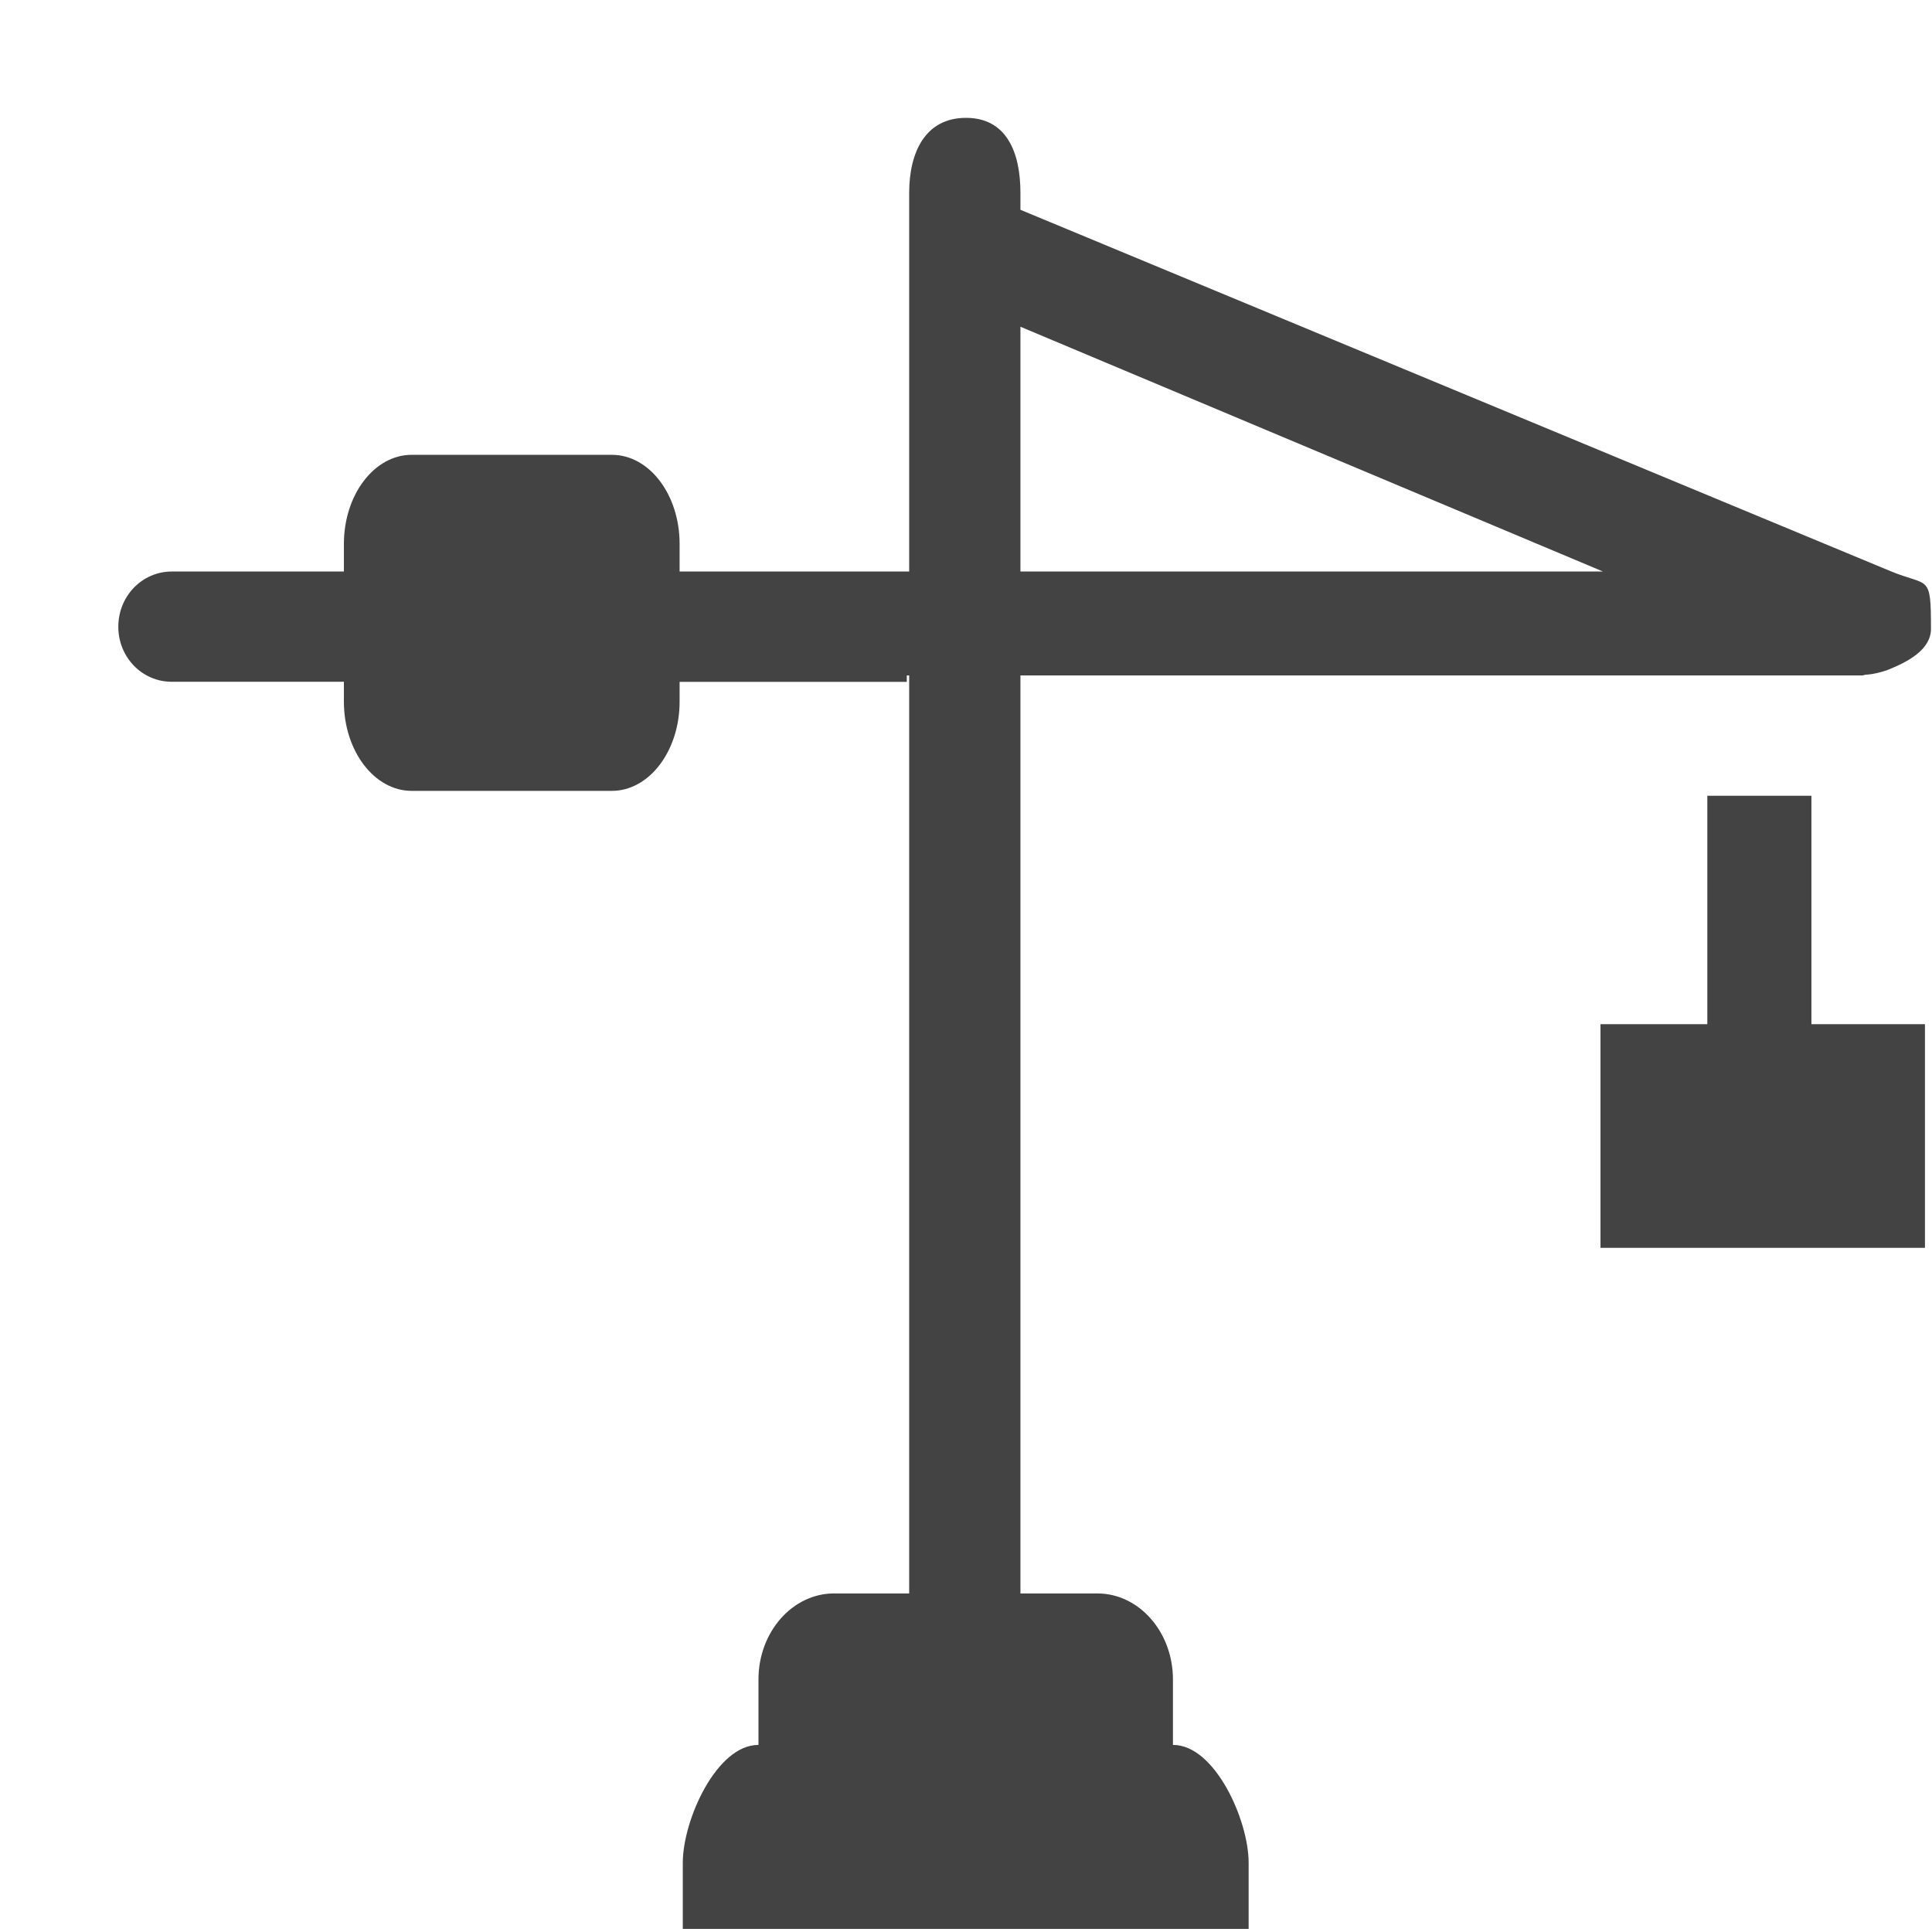
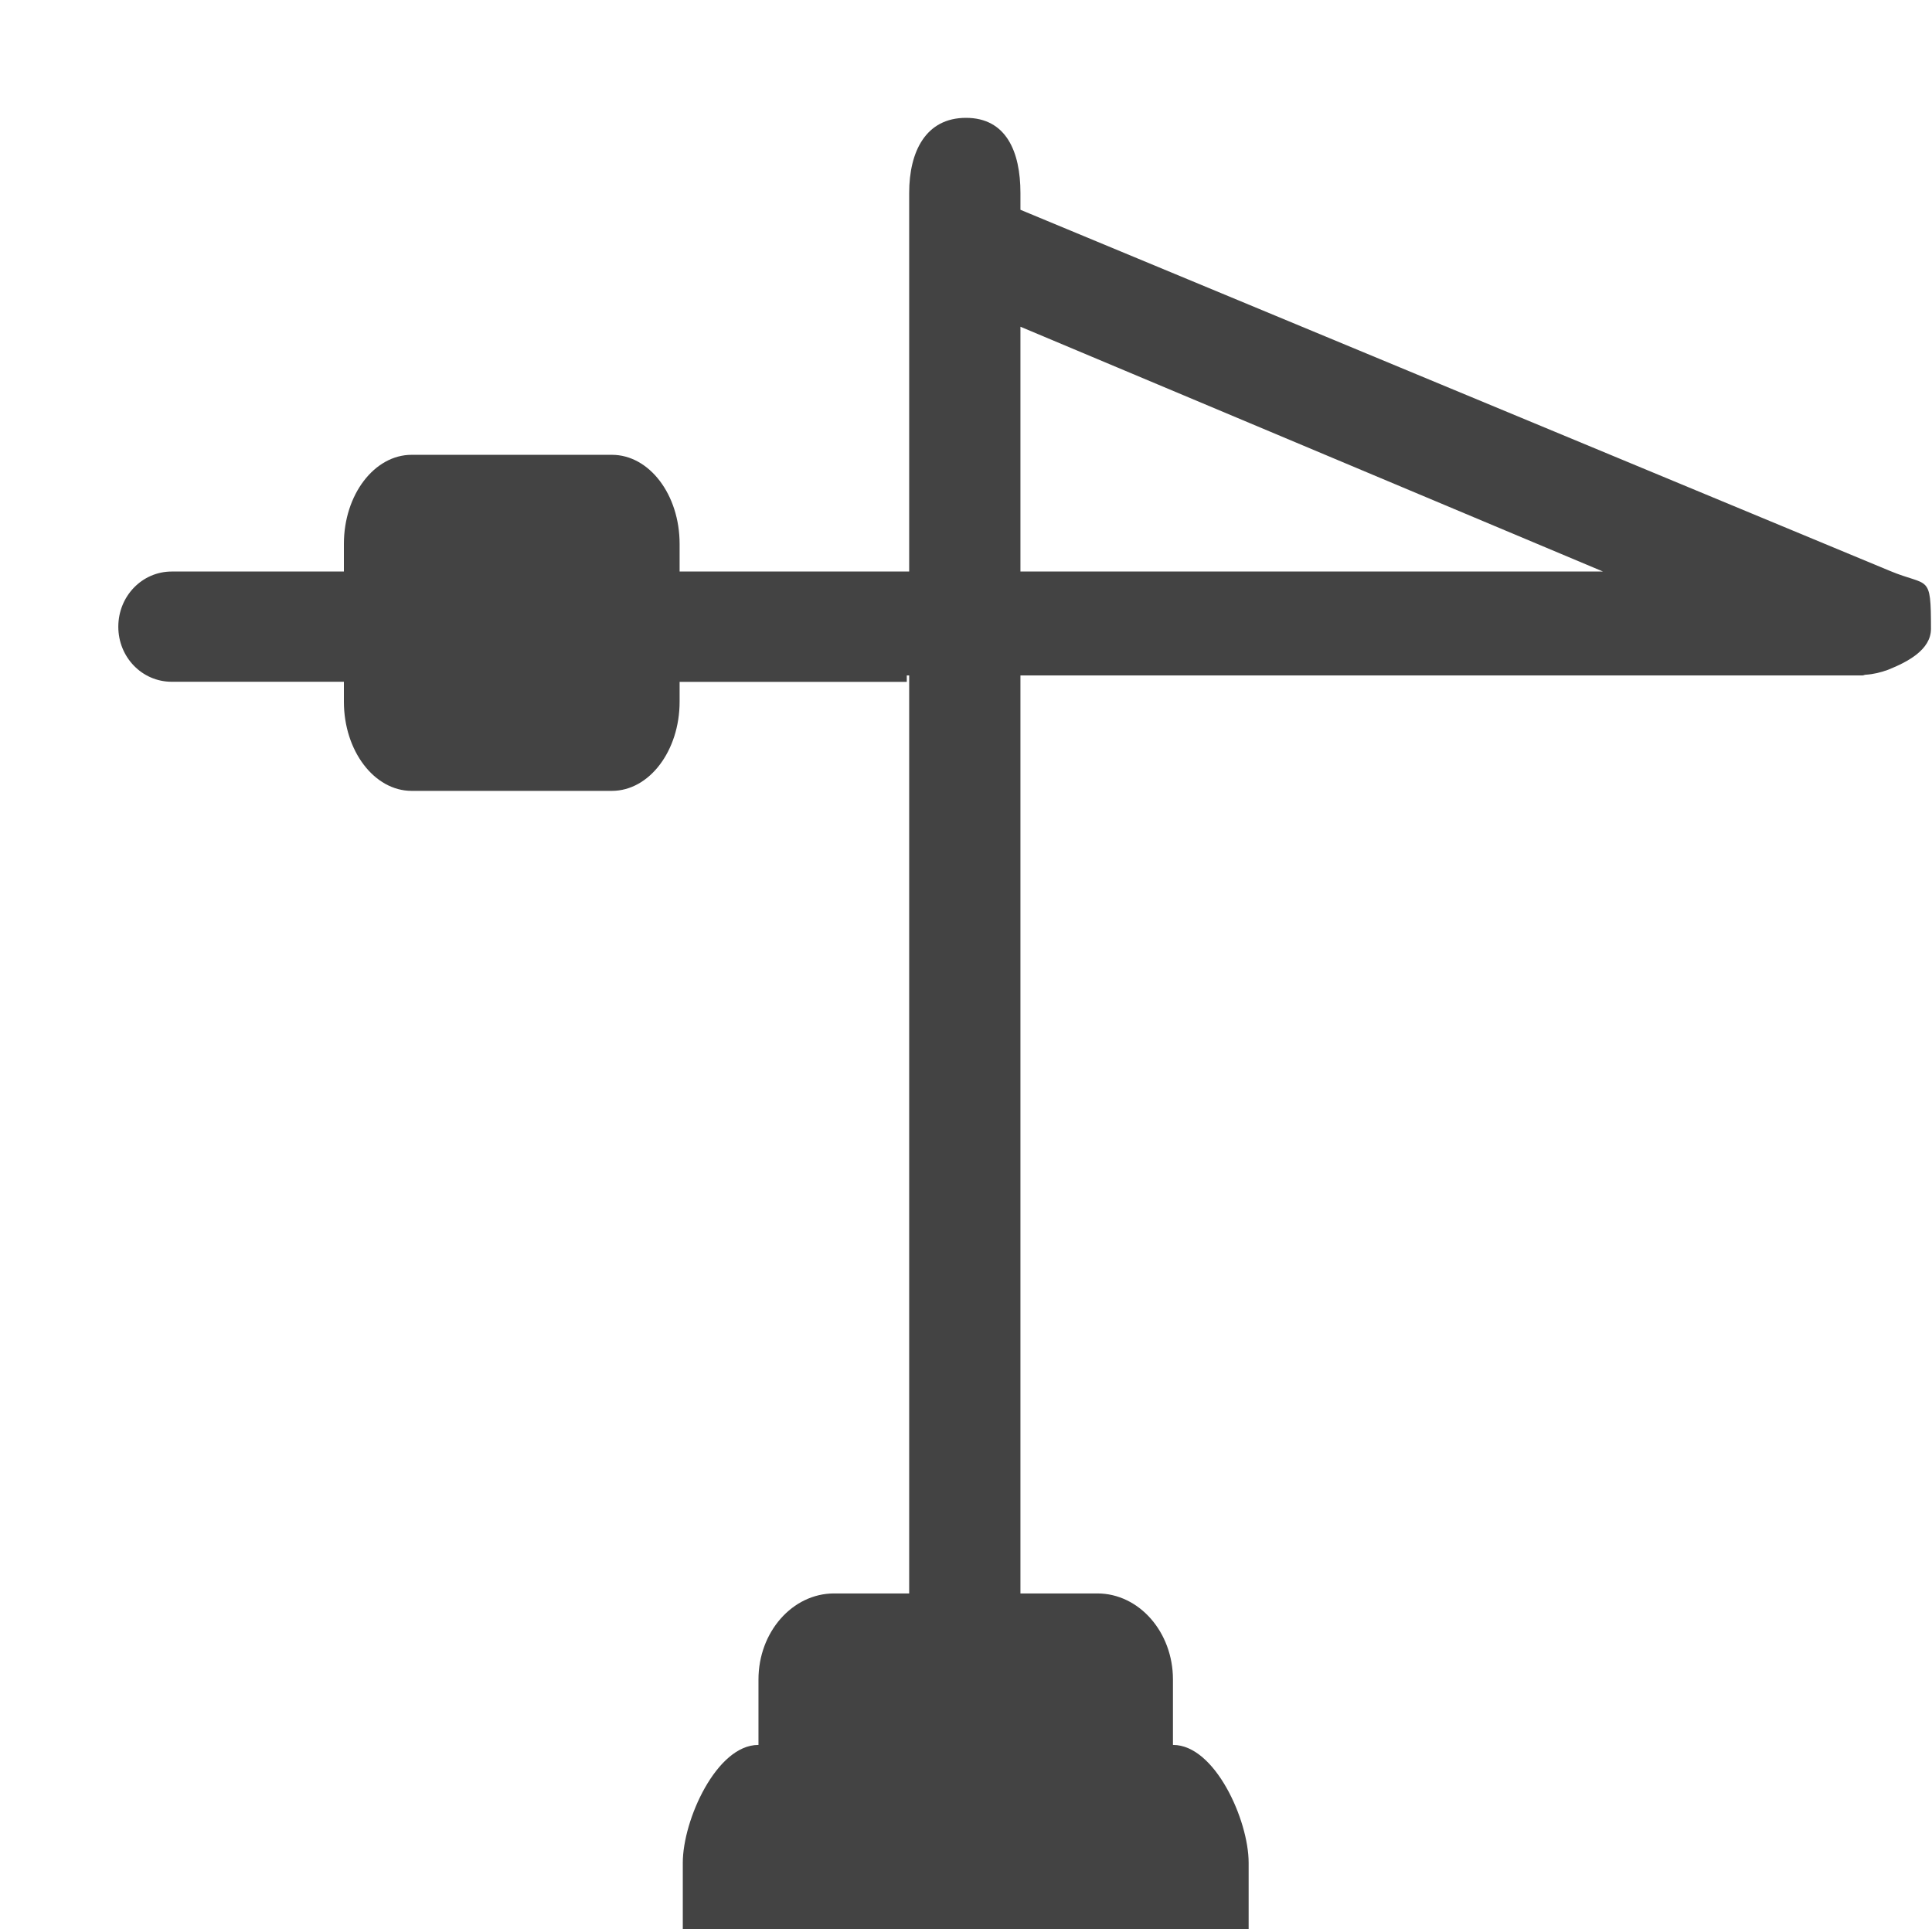
<svg xmlns="http://www.w3.org/2000/svg" viewBox="0 0 17 17" class="si-glyph si-glyph-cran">
  <title>723</title>
  <defs />
  <g stroke="none" stroke-width="1" fill="none" fill-rule="evenodd">
    <g transform="translate(1, 1)" fill="#434343">
-       <path d="M14.939,6.002 L14.023,6.002 L14.023,8.012 L13.083,8.012 L13.083,9.98 L15.938,9.98 L15.938,8.012 L14.939,8.012 L14.939,6.002 Z" class="si-glyph-fill" />
      <path d="M15.631,4.024 L7.979,0.846 L7.979,0.698 C7.979,0.332 7.852,0.037 7.5,0.037 C7.147,0.037 7,0.332 7,0.698 L7,4.029 L6.979,4.029 L6.076,4.029 L4.98,4.029 L4.98,3.786 C4.98,3.352 4.713,3.002 4.384,3.002 L2.622,3.002 C2.294,3.002 2.026,3.353 2.026,3.786 L2.026,4.029 L0.511,4.029 C0.25,4.029 0.041,4.246 0.041,4.515 C0.041,4.783 0.25,4.999 0.511,4.999 L2.026,4.999 L2.026,5.174 C2.026,5.608 2.294,5.959 2.622,5.959 L4.384,5.959 C4.713,5.959 4.98,5.607 4.98,5.174 L4.98,5 L6.979,5 L6.979,4.943 L7,4.943 L7,13.021 L6.339,13.021 C5.973,13.021 5.674,13.36 5.674,13.778 L5.674,14.354 L5.672,14.354 C5.306,14.354 5.008,15.014 5.008,15.391 L5.008,15.973 L9.987,15.973 L9.987,15.391 C9.987,15.014 9.689,14.354 9.323,14.354 L9.321,14.354 L9.321,13.778 C9.321,13.36 9.022,13.021 8.656,13.021 L7.979,13.021 L7.979,4.943 L15.389,4.943 C15.399,4.943 15.407,4.937 15.416,4.937 C15.484,4.933 15.549,4.917 15.612,4.894 C15.615,4.893 15.617,4.892 15.617,4.892 C15.781,4.826 15.991,4.719 15.991,4.533 C15.991,4.042 15.971,4.166 15.631,4.024 L15.631,4.024 Z M7.979,4.029 L7.979,1.875 L13.105,4.029 L7.979,4.029 L7.979,4.029 Z" class="si-glyph-fill" />
    </g>
  </g>
</svg>